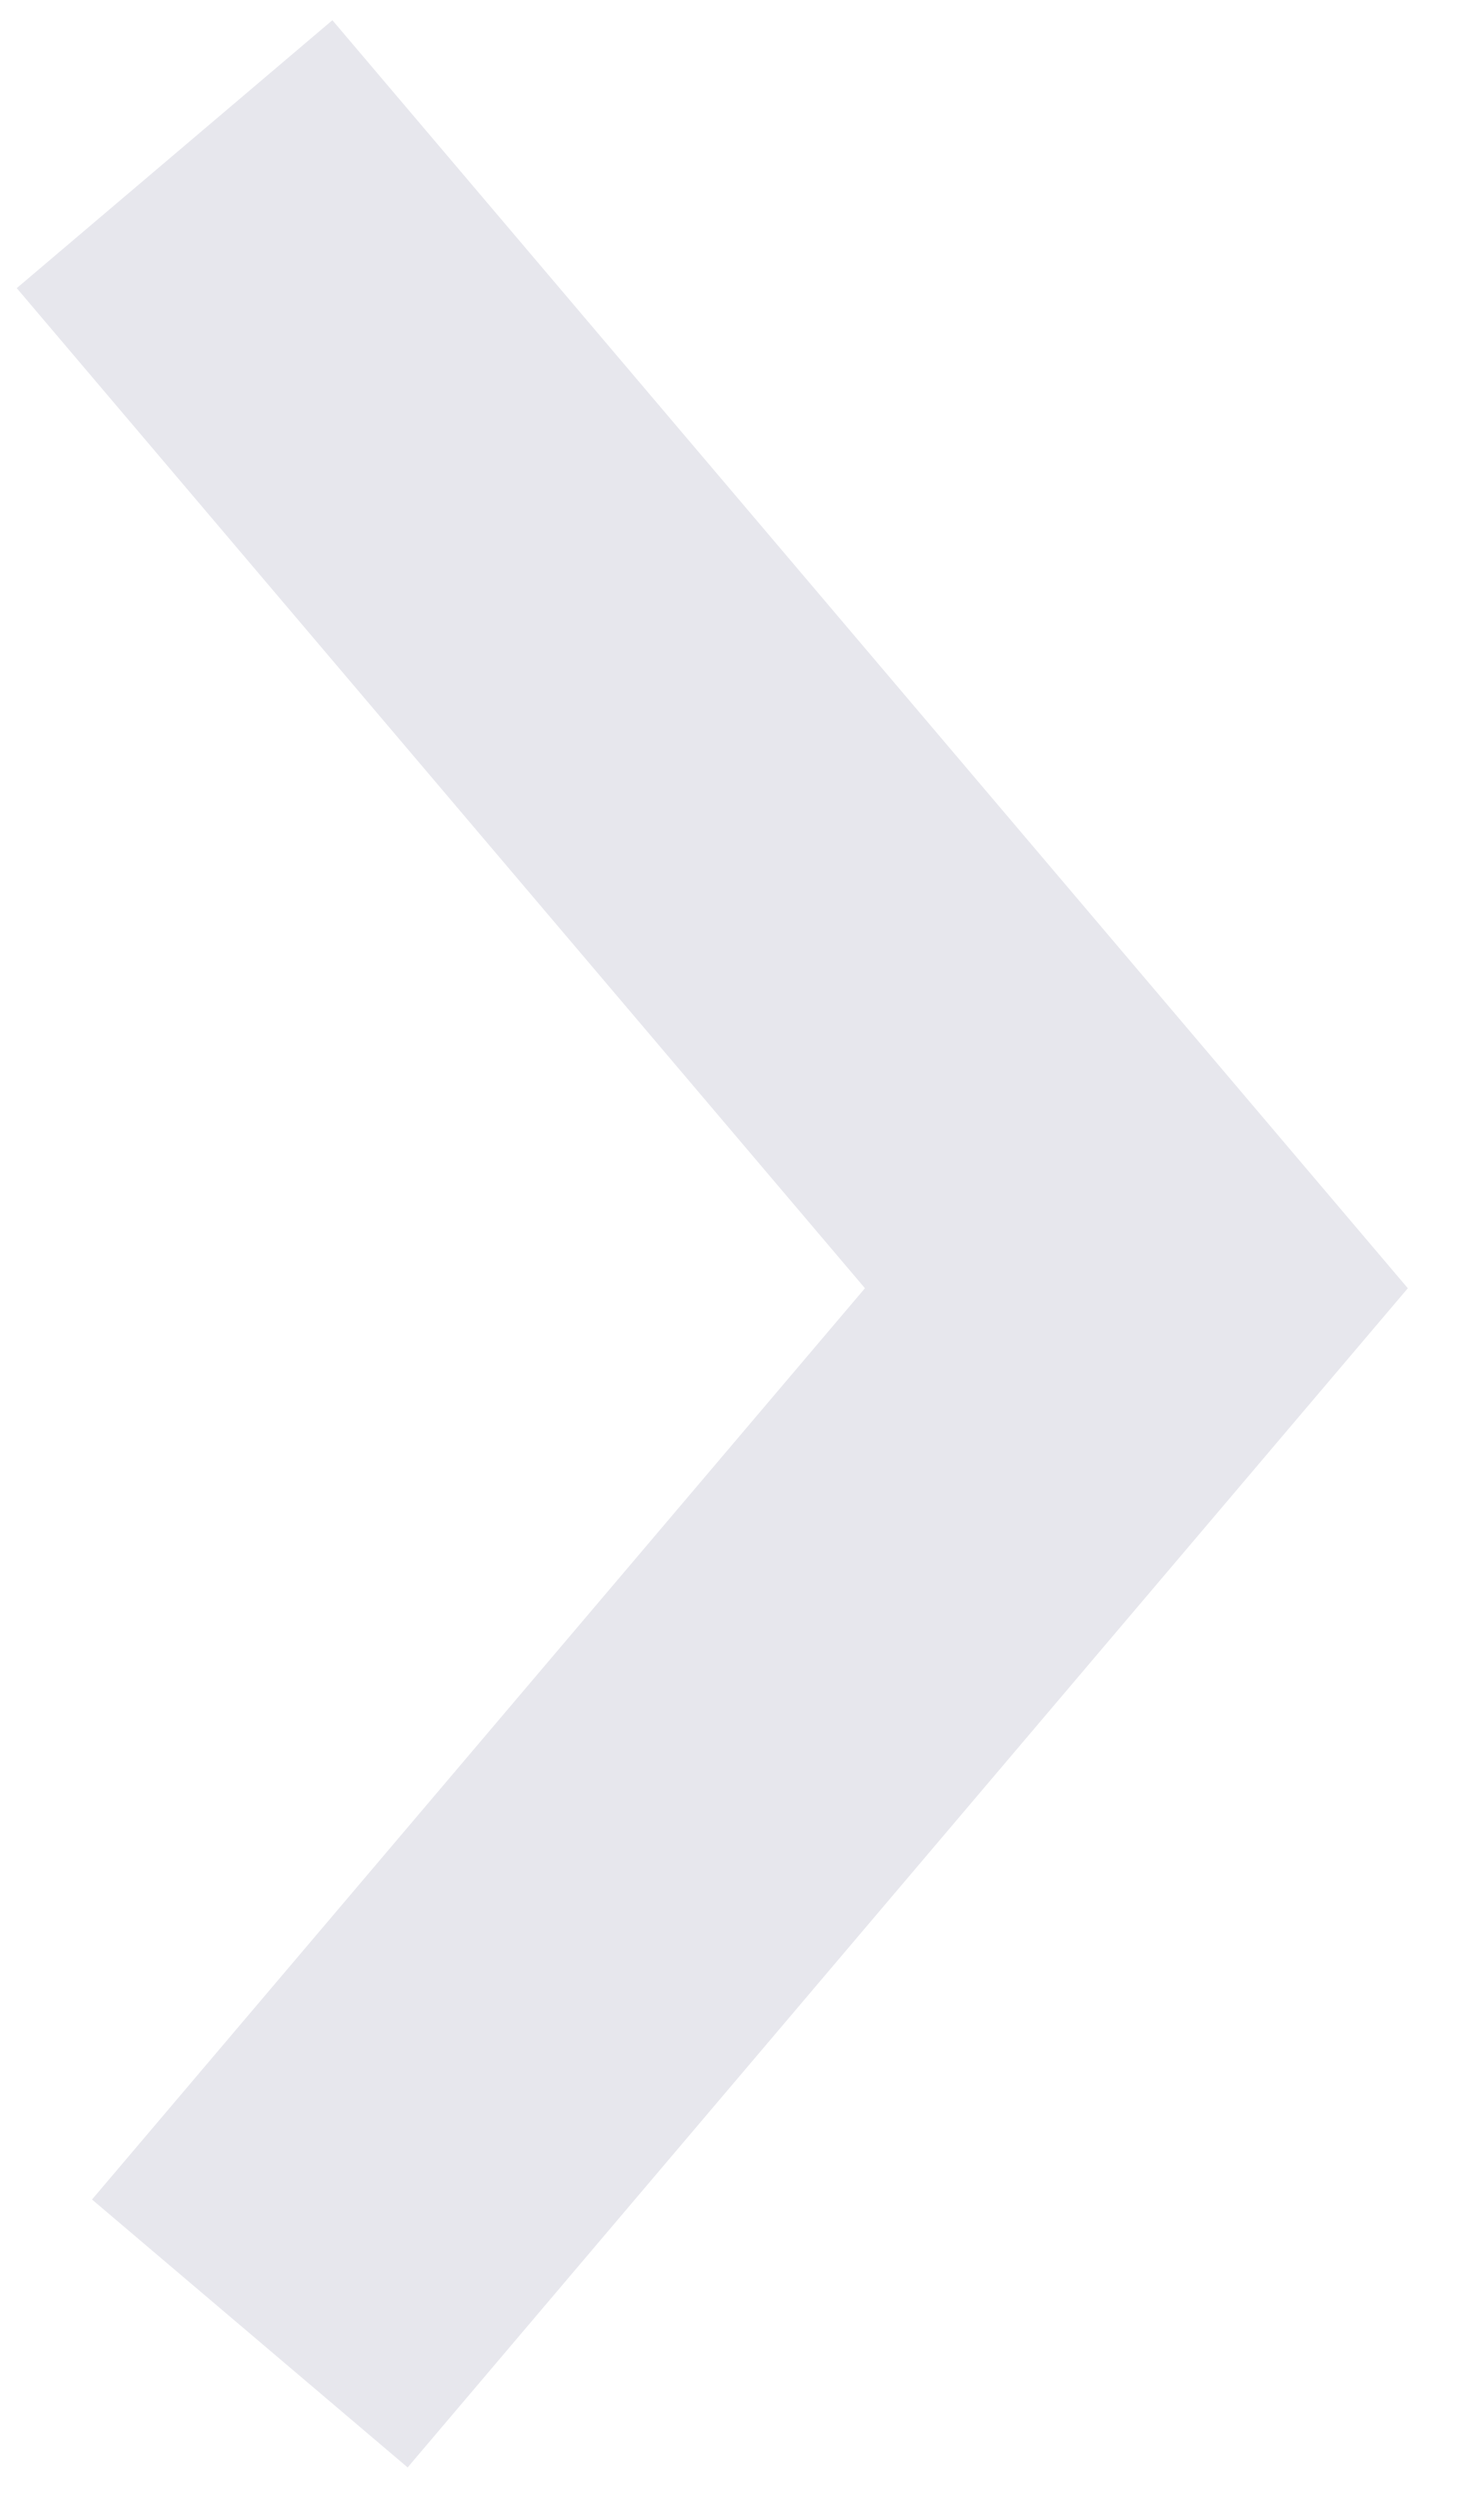
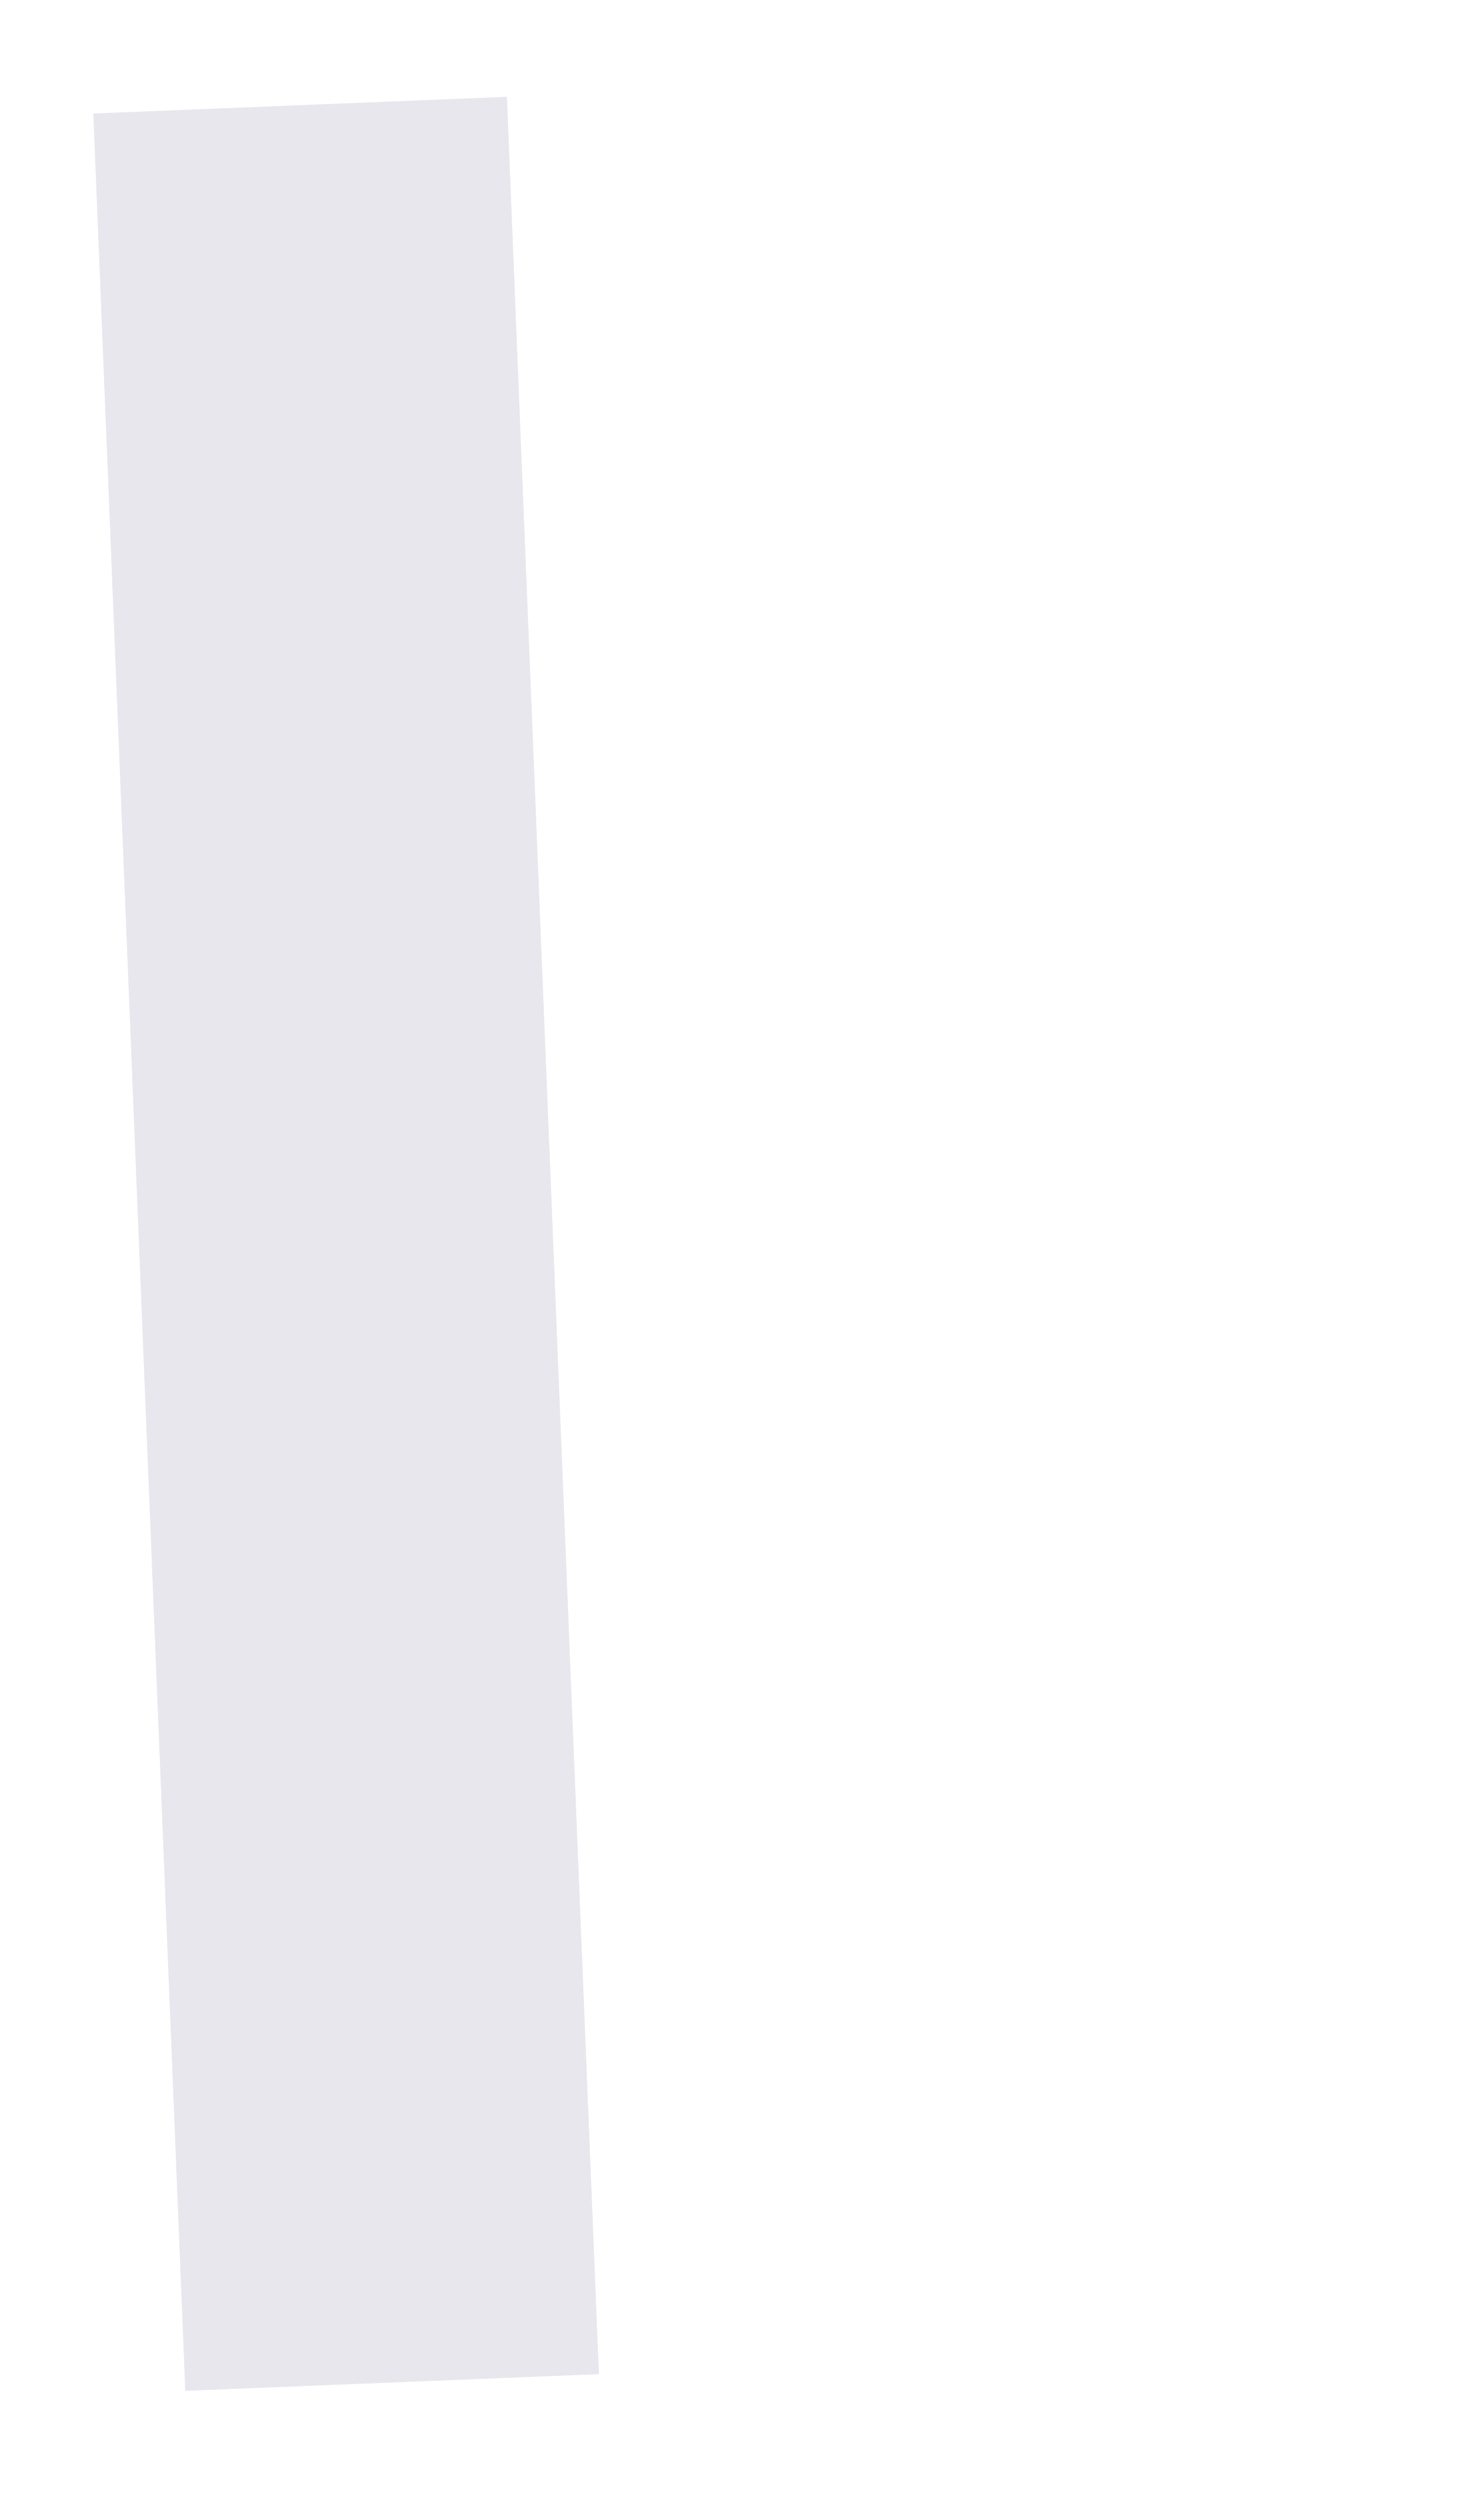
<svg xmlns="http://www.w3.org/2000/svg" width="20" height="34" viewBox="0 0 20 34" fill="none">
-   <path d="M4.197 4.244L15.461 17.52L5.221 29.588" stroke="#E7E7ED" stroke-width="5.632" stroke-linecap="square" />
+   <path d="M4.197 4.244L5.221 29.588" stroke="#E7E7ED" stroke-width="5.632" stroke-linecap="square" />
</svg>